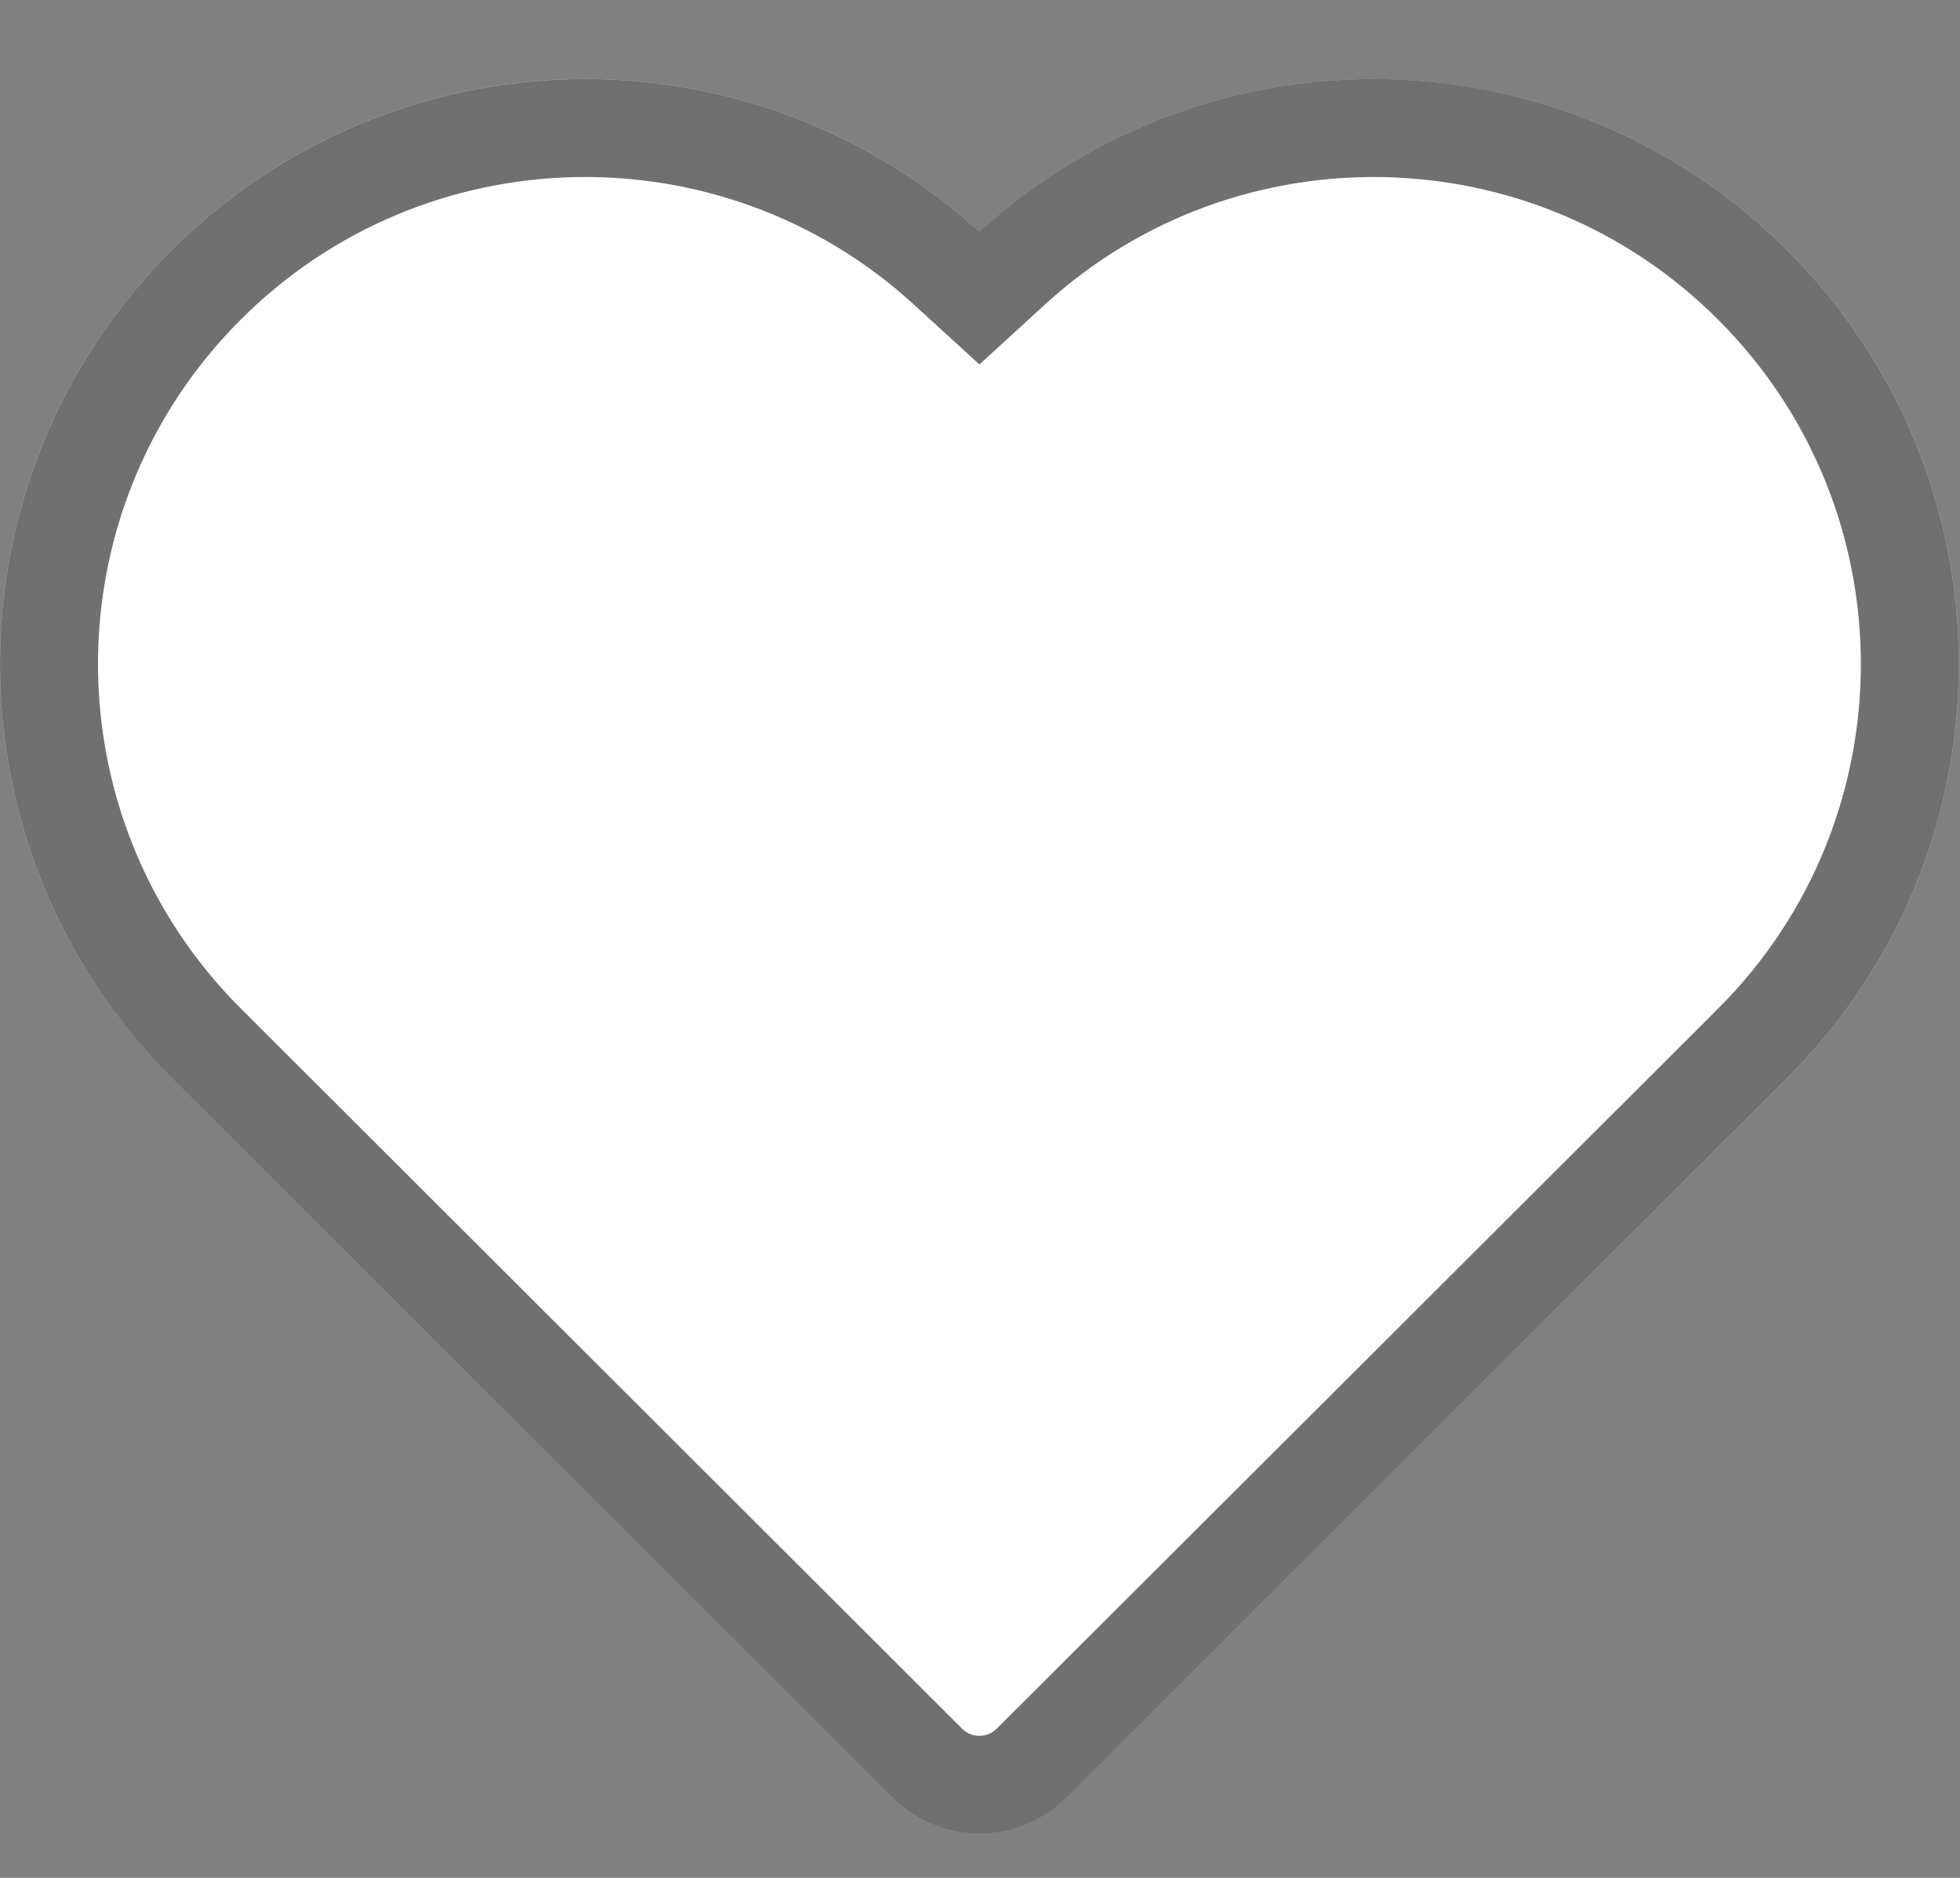
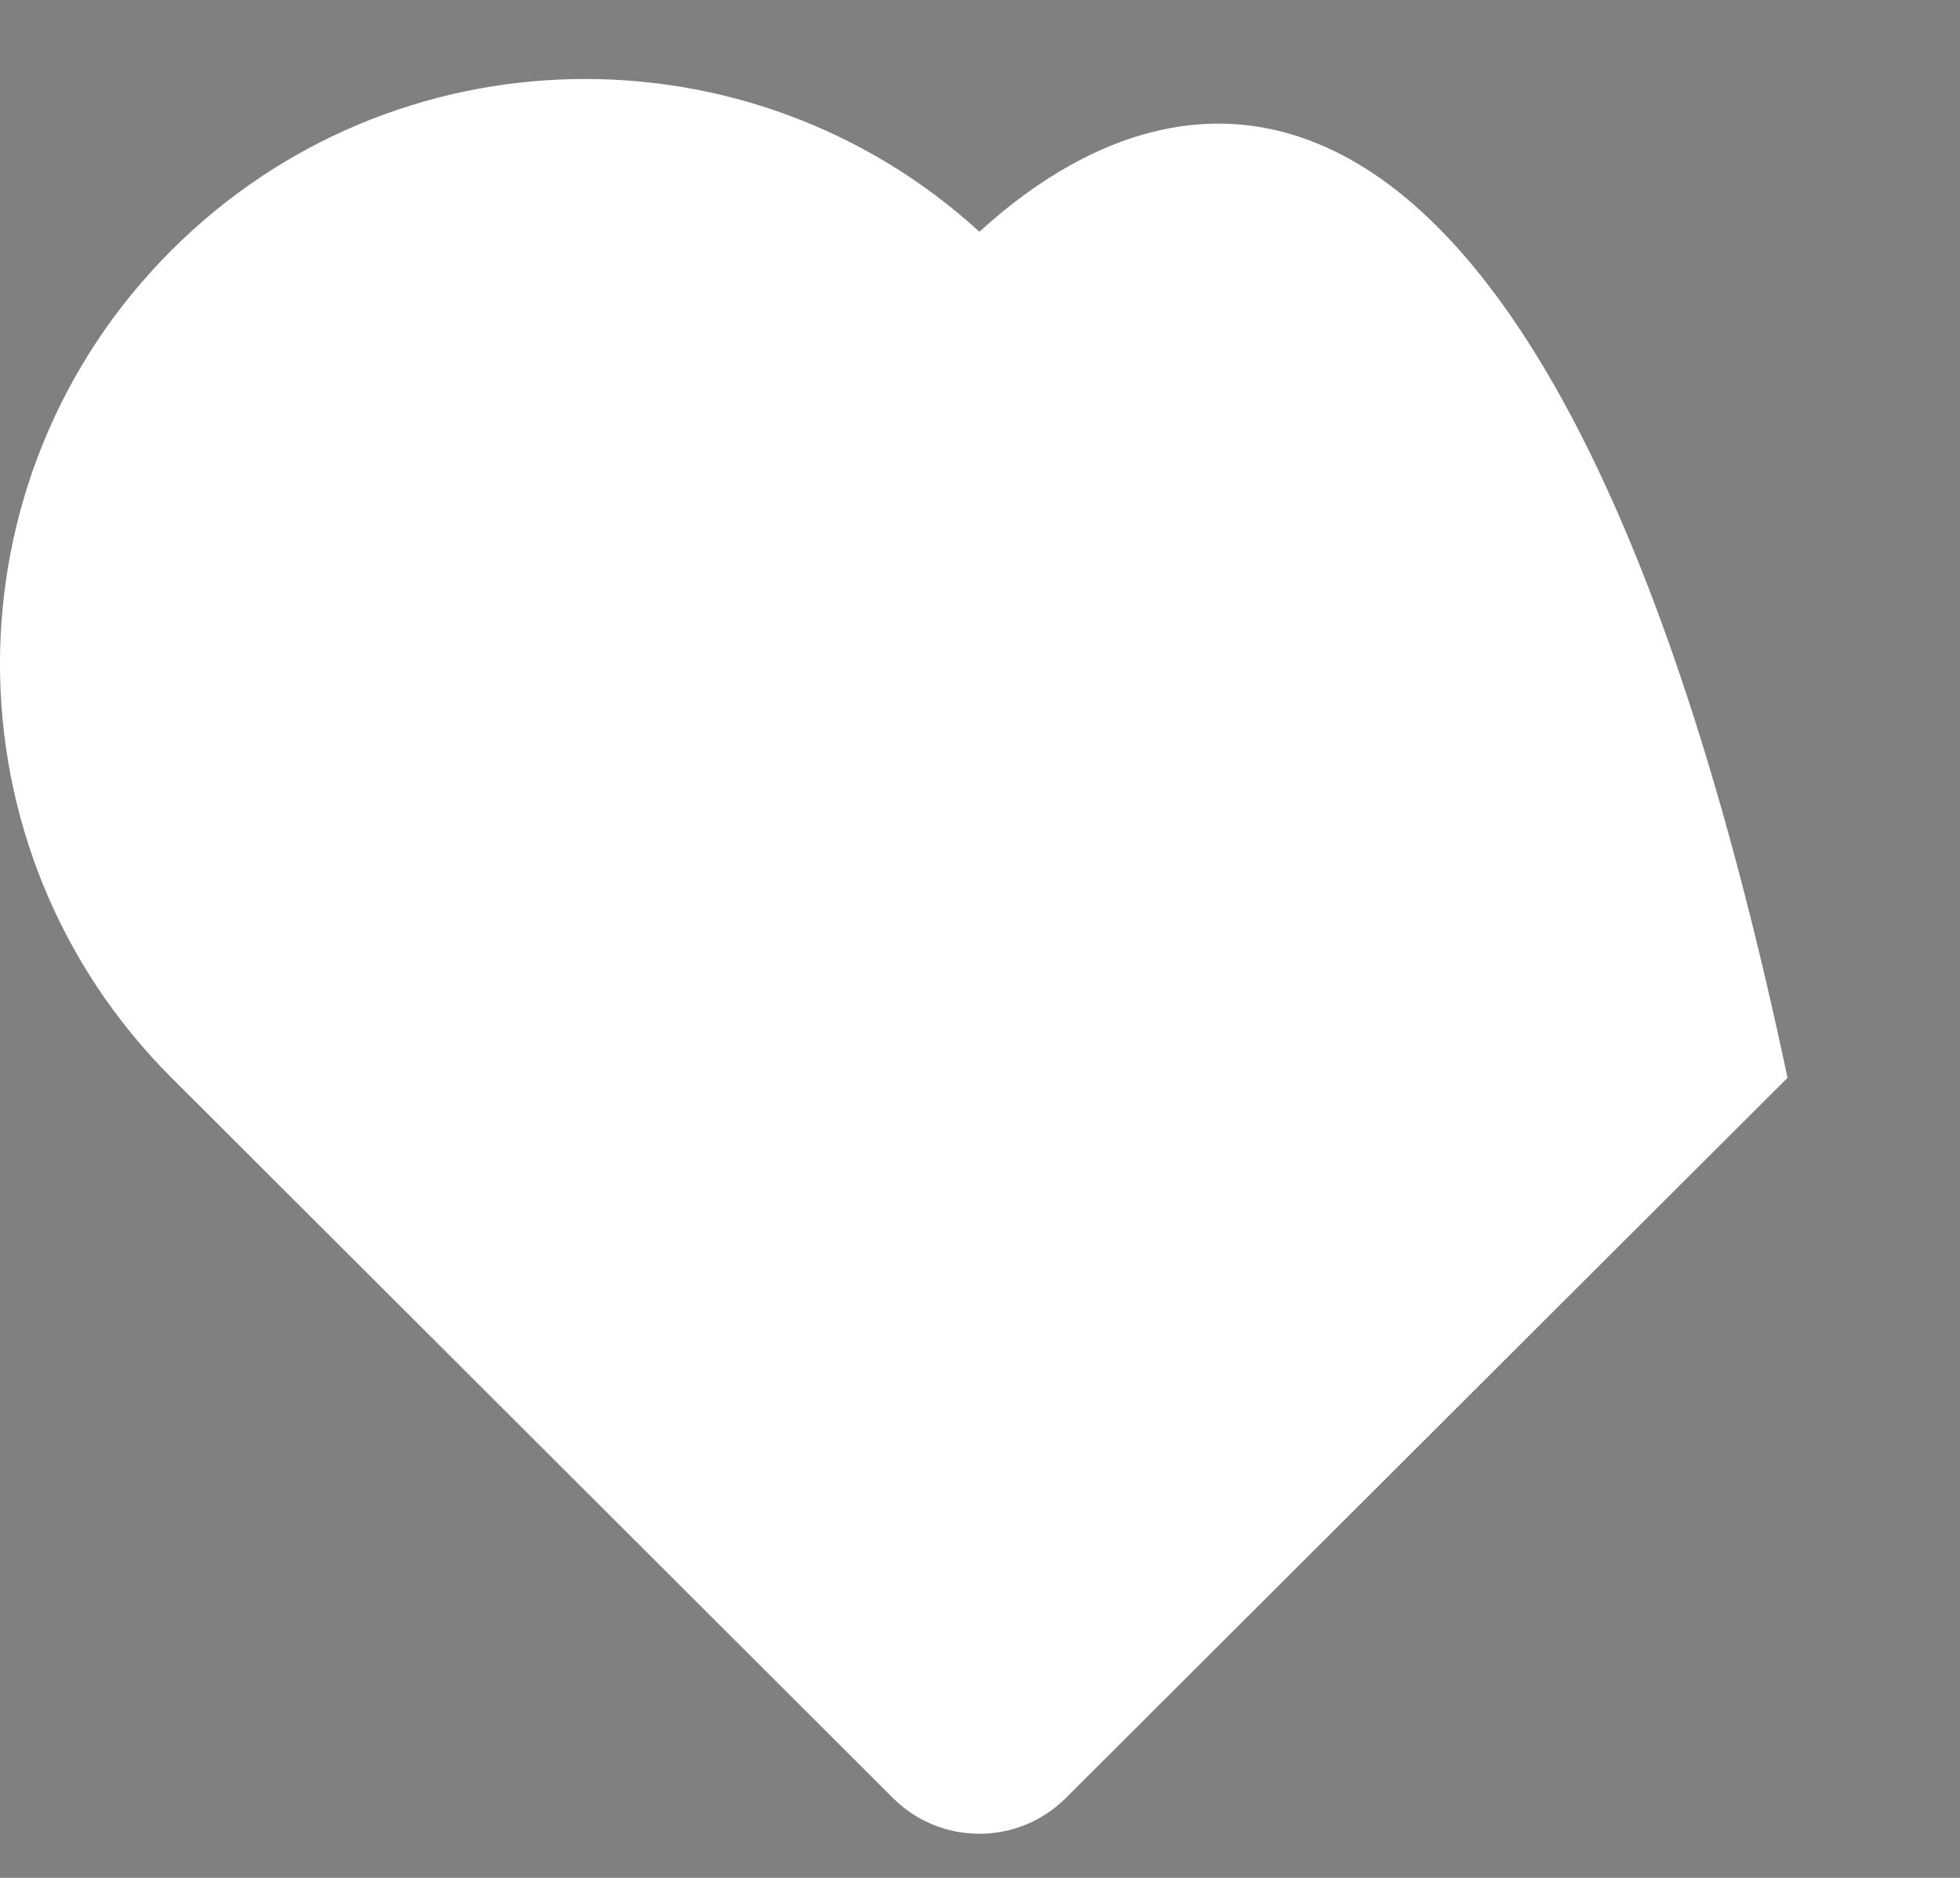
<svg xmlns="http://www.w3.org/2000/svg" width="24" height="23" viewBox="0 0 24 23" fill="none">
  <rect x="0" y="0" width="24" height="23" fill="#808080" stroke="none" />
-   <path d="M11.993 2.838C9.181 0.27 4.819 0.346 2.099 3.066C-0.7 5.864 -0.7 10.401 2.099 13.199L10.933 22.021C11.518 22.606 12.467 22.606 13.052 22.021L21.888 13.201C24.686 10.403 24.686 5.865 21.888 3.067C19.168 0.347 14.805 0.271 11.993 2.838Z" fill="white" />
-   <path d="M11.588 3.281L11.993 3.651L12.397 3.281C14.974 0.929 18.971 0.999 21.463 3.491C24.027 6.055 24.027 10.212 21.464 12.776C21.464 12.777 21.463 12.777 21.463 12.777L12.629 21.597C12.277 21.948 11.708 21.948 11.357 21.597L2.523 12.775C2.523 12.775 2.523 12.775 2.523 12.775C-0.041 10.211 -0.041 6.054 2.523 3.491C5.015 0.999 9.012 0.929 11.588 3.281Z" stroke="black" stroke-opacity="0.56" stroke-width="1.2" />
+   <path d="M11.993 2.838C9.181 0.27 4.819 0.346 2.099 3.066C-0.7 5.864 -0.7 10.401 2.099 13.199L10.933 22.021C11.518 22.606 12.467 22.606 13.052 22.021L21.888 13.201C19.168 0.347 14.805 0.271 11.993 2.838Z" fill="white" />
</svg>